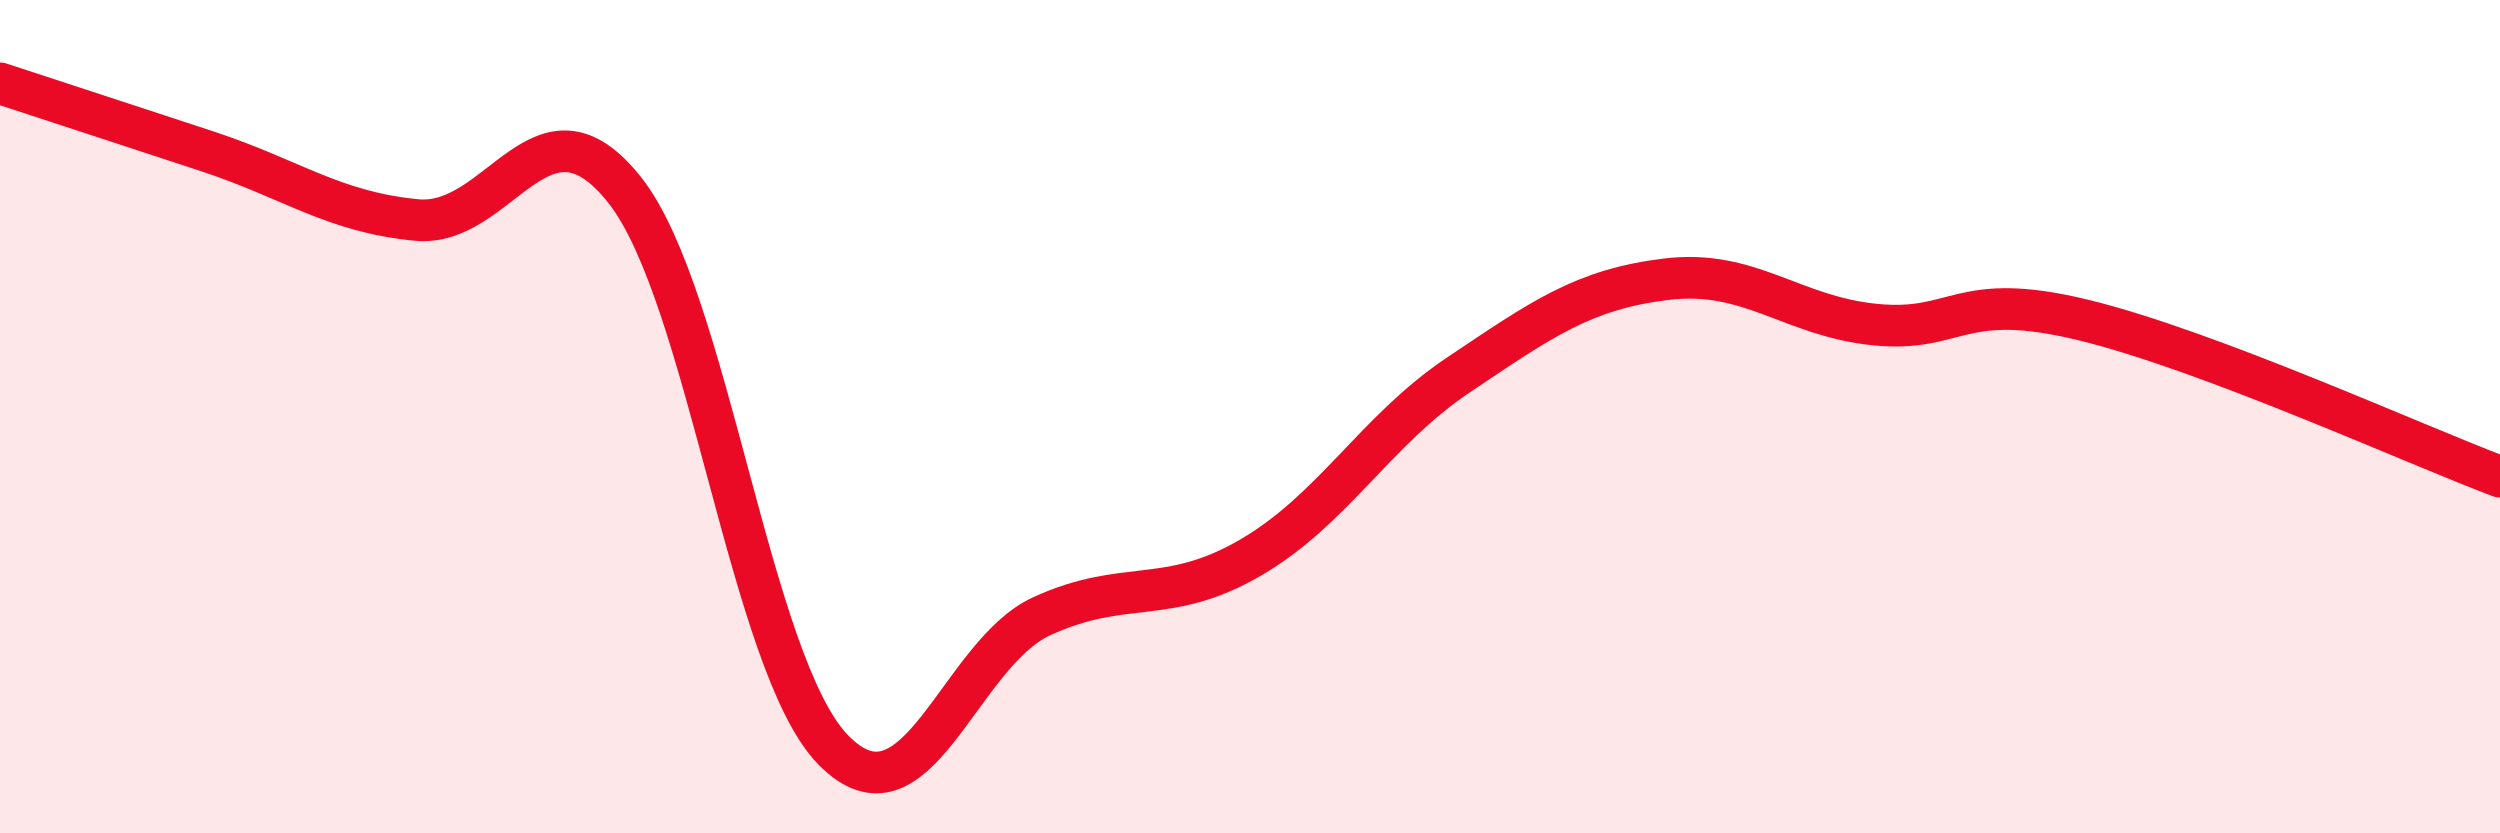
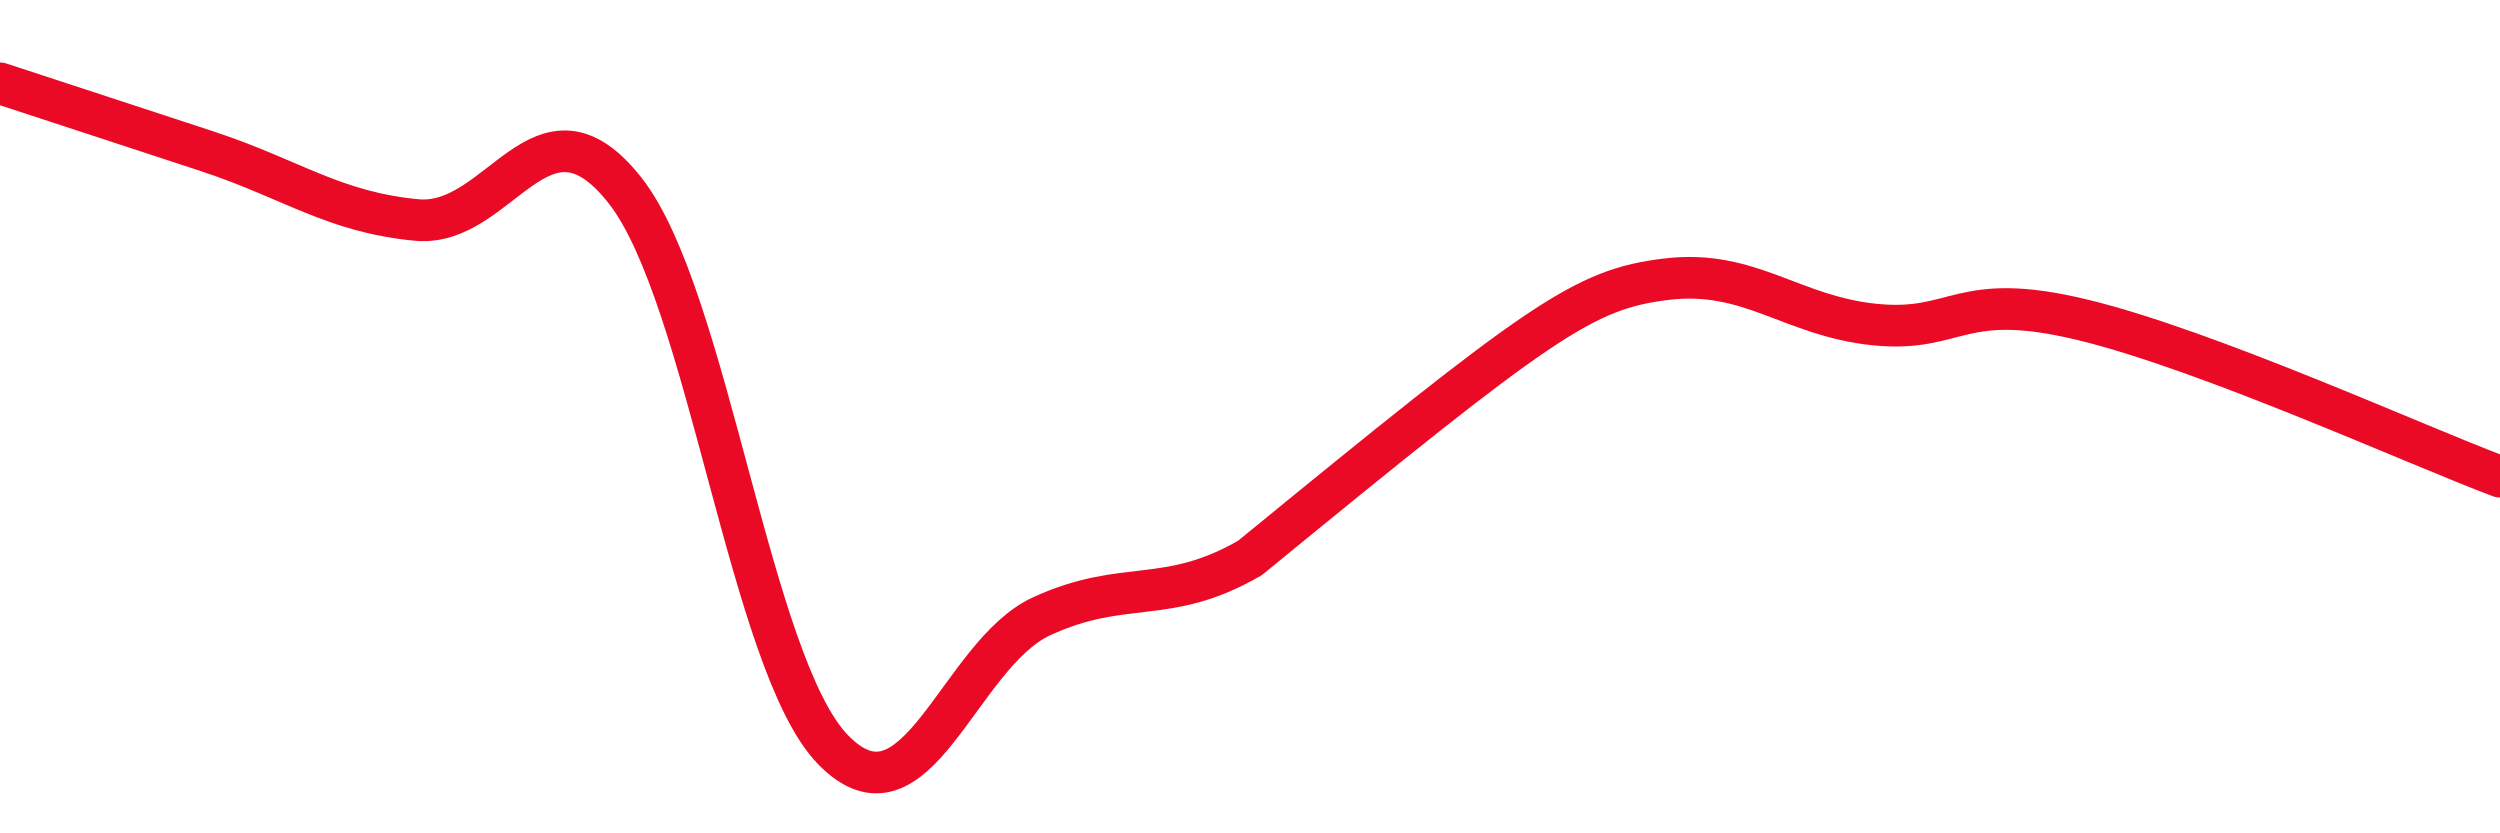
<svg xmlns="http://www.w3.org/2000/svg" width="60" height="20" viewBox="0 0 60 20">
-   <path d="M 0,2 C 1,2.33 3,2.98 5,3.64 C 7,4.3 8,5.09 10,5.28 C 12,5.47 13,2.03 15,4.57 C 17,7.11 18,15.96 20,18 C 22,20.04 23,15.71 25,14.79 C 27,13.87 28,14.55 30,13.39 C 32,12.23 33,10.34 35,9 C 37,7.66 38,6.94 40,6.7 C 42,6.46 43,7.59 45,7.79 C 47,7.99 47,6.95 50,7.68 C 53,8.41 58,10.69 60,11.44L60 20L0 20Z" fill="#EB0A25" opacity="0.1" stroke-linecap="round" stroke-linejoin="round" />
-   <path d="M 0,2 C 1,2.33 3,2.98 5,3.64 C 7,4.3 8,5.09 10,5.28 C 12,5.47 13,2.03 15,4.57 C 17,7.11 18,15.96 20,18 C 22,20.04 23,15.71 25,14.79 C 27,13.87 28,14.55 30,13.39 C 32,12.23 33,10.34 35,9 C 37,7.66 38,6.94 40,6.7 C 42,6.46 43,7.59 45,7.79 C 47,7.99 47,6.95 50,7.68 C 53,8.41 58,10.69 60,11.44" stroke="#EB0A25" stroke-width="1" fill="none" stroke-linecap="round" stroke-linejoin="round" />
+   <path d="M 0,2 C 1,2.33 3,2.98 5,3.64 C 7,4.3 8,5.09 10,5.28 C 12,5.47 13,2.03 15,4.57 C 17,7.11 18,15.96 20,18 C 22,20.04 23,15.71 25,14.79 C 27,13.87 28,14.55 30,13.39 C 37,7.66 38,6.94 40,6.7 C 42,6.46 43,7.59 45,7.79 C 47,7.99 47,6.95 50,7.68 C 53,8.41 58,10.69 60,11.44" stroke="#EB0A25" stroke-width="1" fill="none" stroke-linecap="round" stroke-linejoin="round" />
</svg>